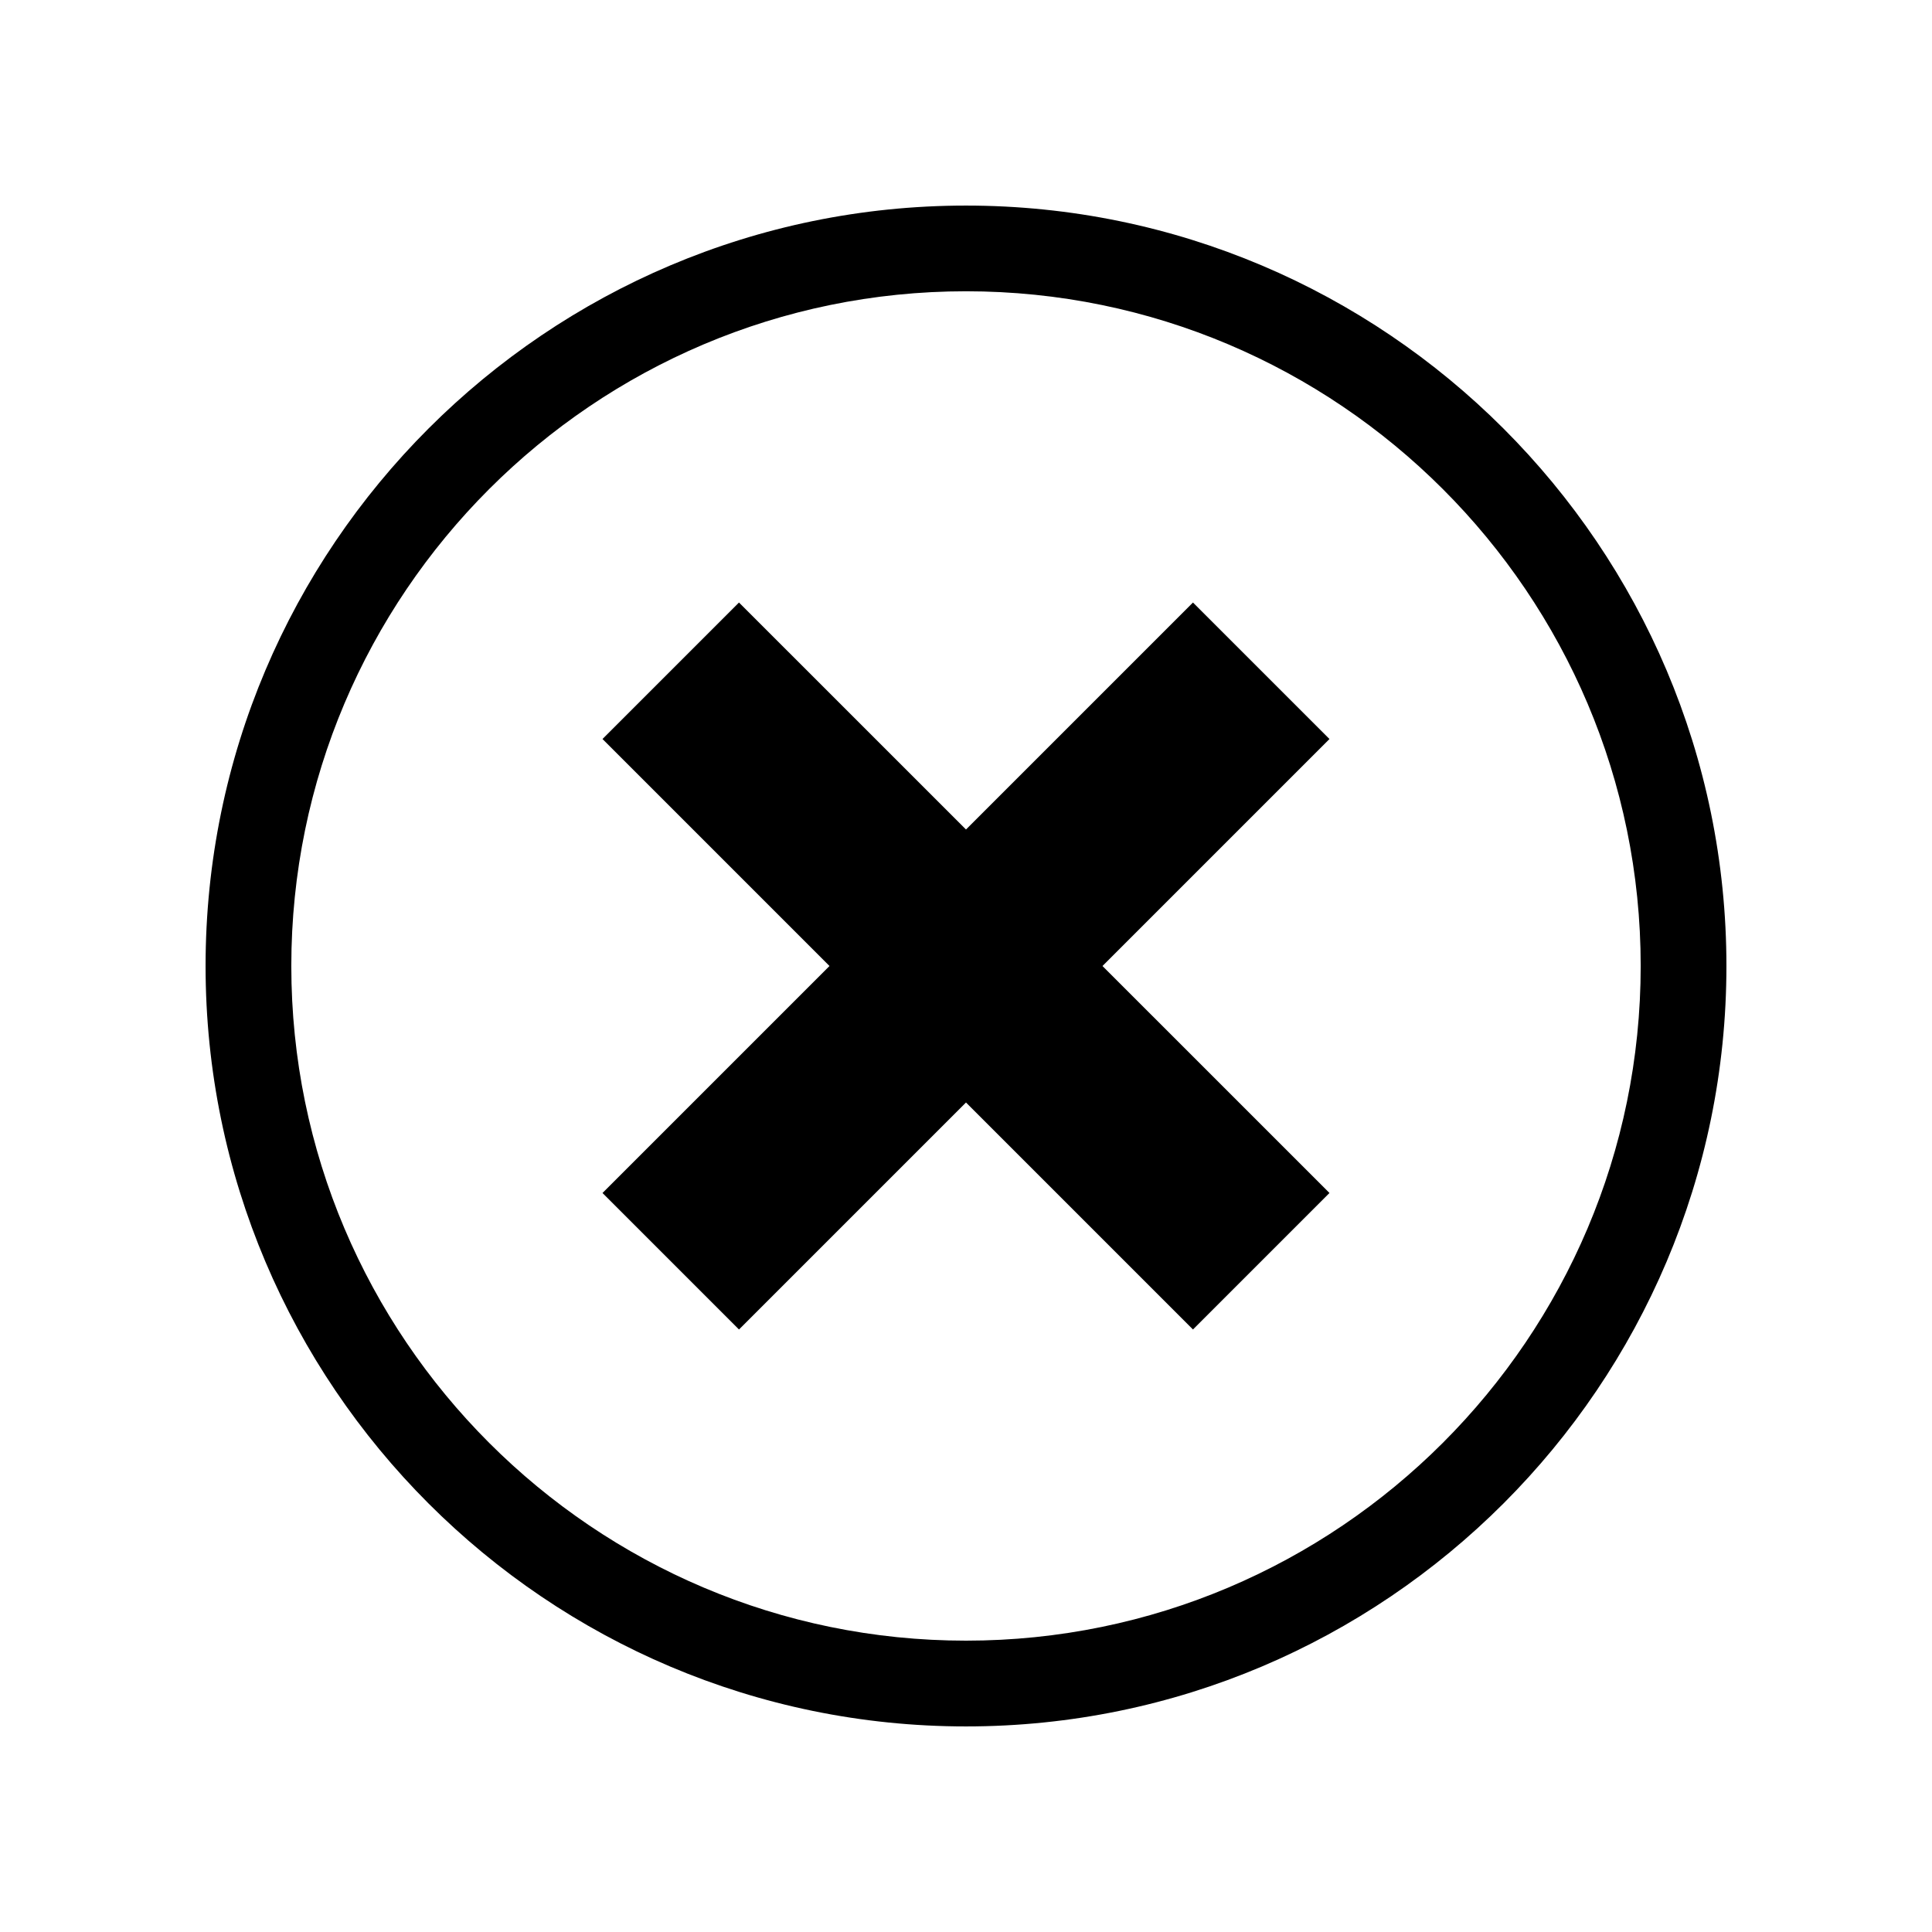
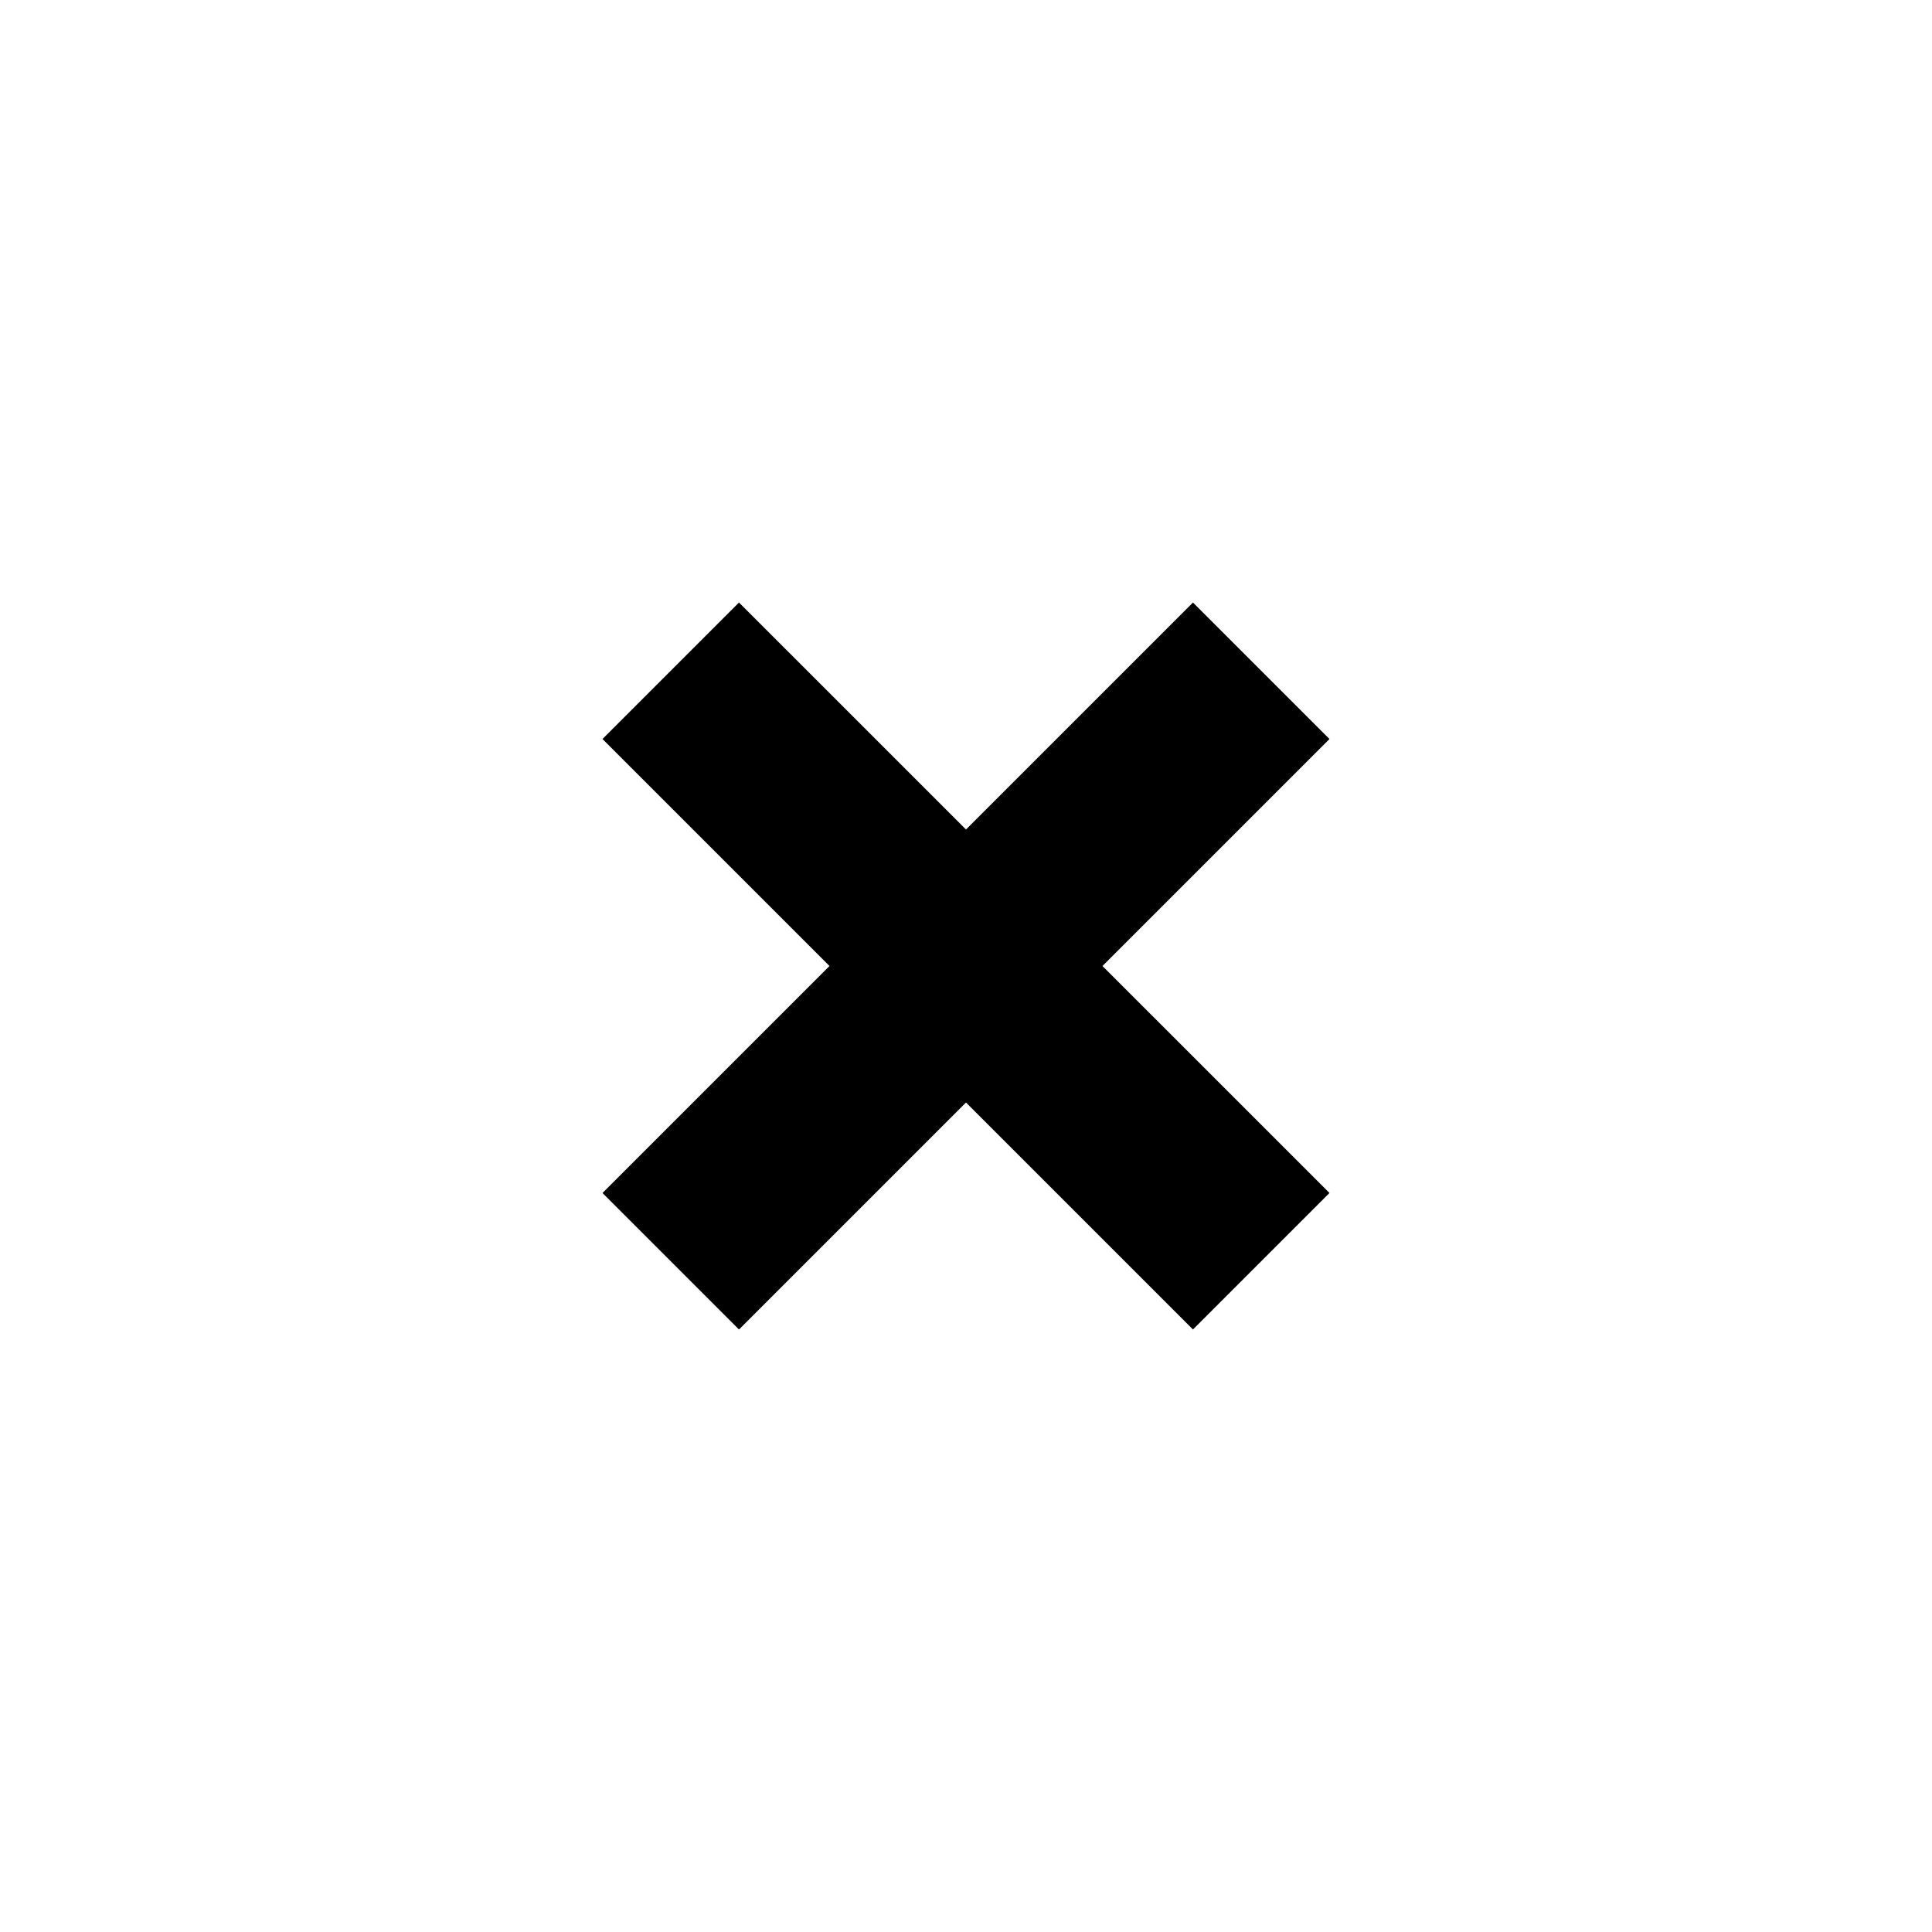
<svg xmlns="http://www.w3.org/2000/svg" fill="#000000" width="800px" height="800px" version="1.1" viewBox="144 144 512 512">
  <g>
    <path d="m339.84 496.33 60.156-60.156 60.152 60.156 36.176-36.176-60.156-60.152 60.156-60.156-36.176-36.172-60.152 60.152-60.156-60.152-36.172 36.172 60.152 60.156-60.152 60.152z" />
-     <path d="m400 601.52c111.14 0 201.52-90.383 201.52-201.52s-90.383-201.52-201.52-201.52-201.52 90.383-201.52 201.52 90.383 201.52 201.52 201.52zm0-380.33c98.594 0 178.8 80.207 178.8 178.8s-80.207 178.8-178.8 178.8c-98.598 0.004-178.8-80.203-178.8-178.8 0-98.598 80.207-178.8 178.8-178.8z" />
  </g>
</svg>